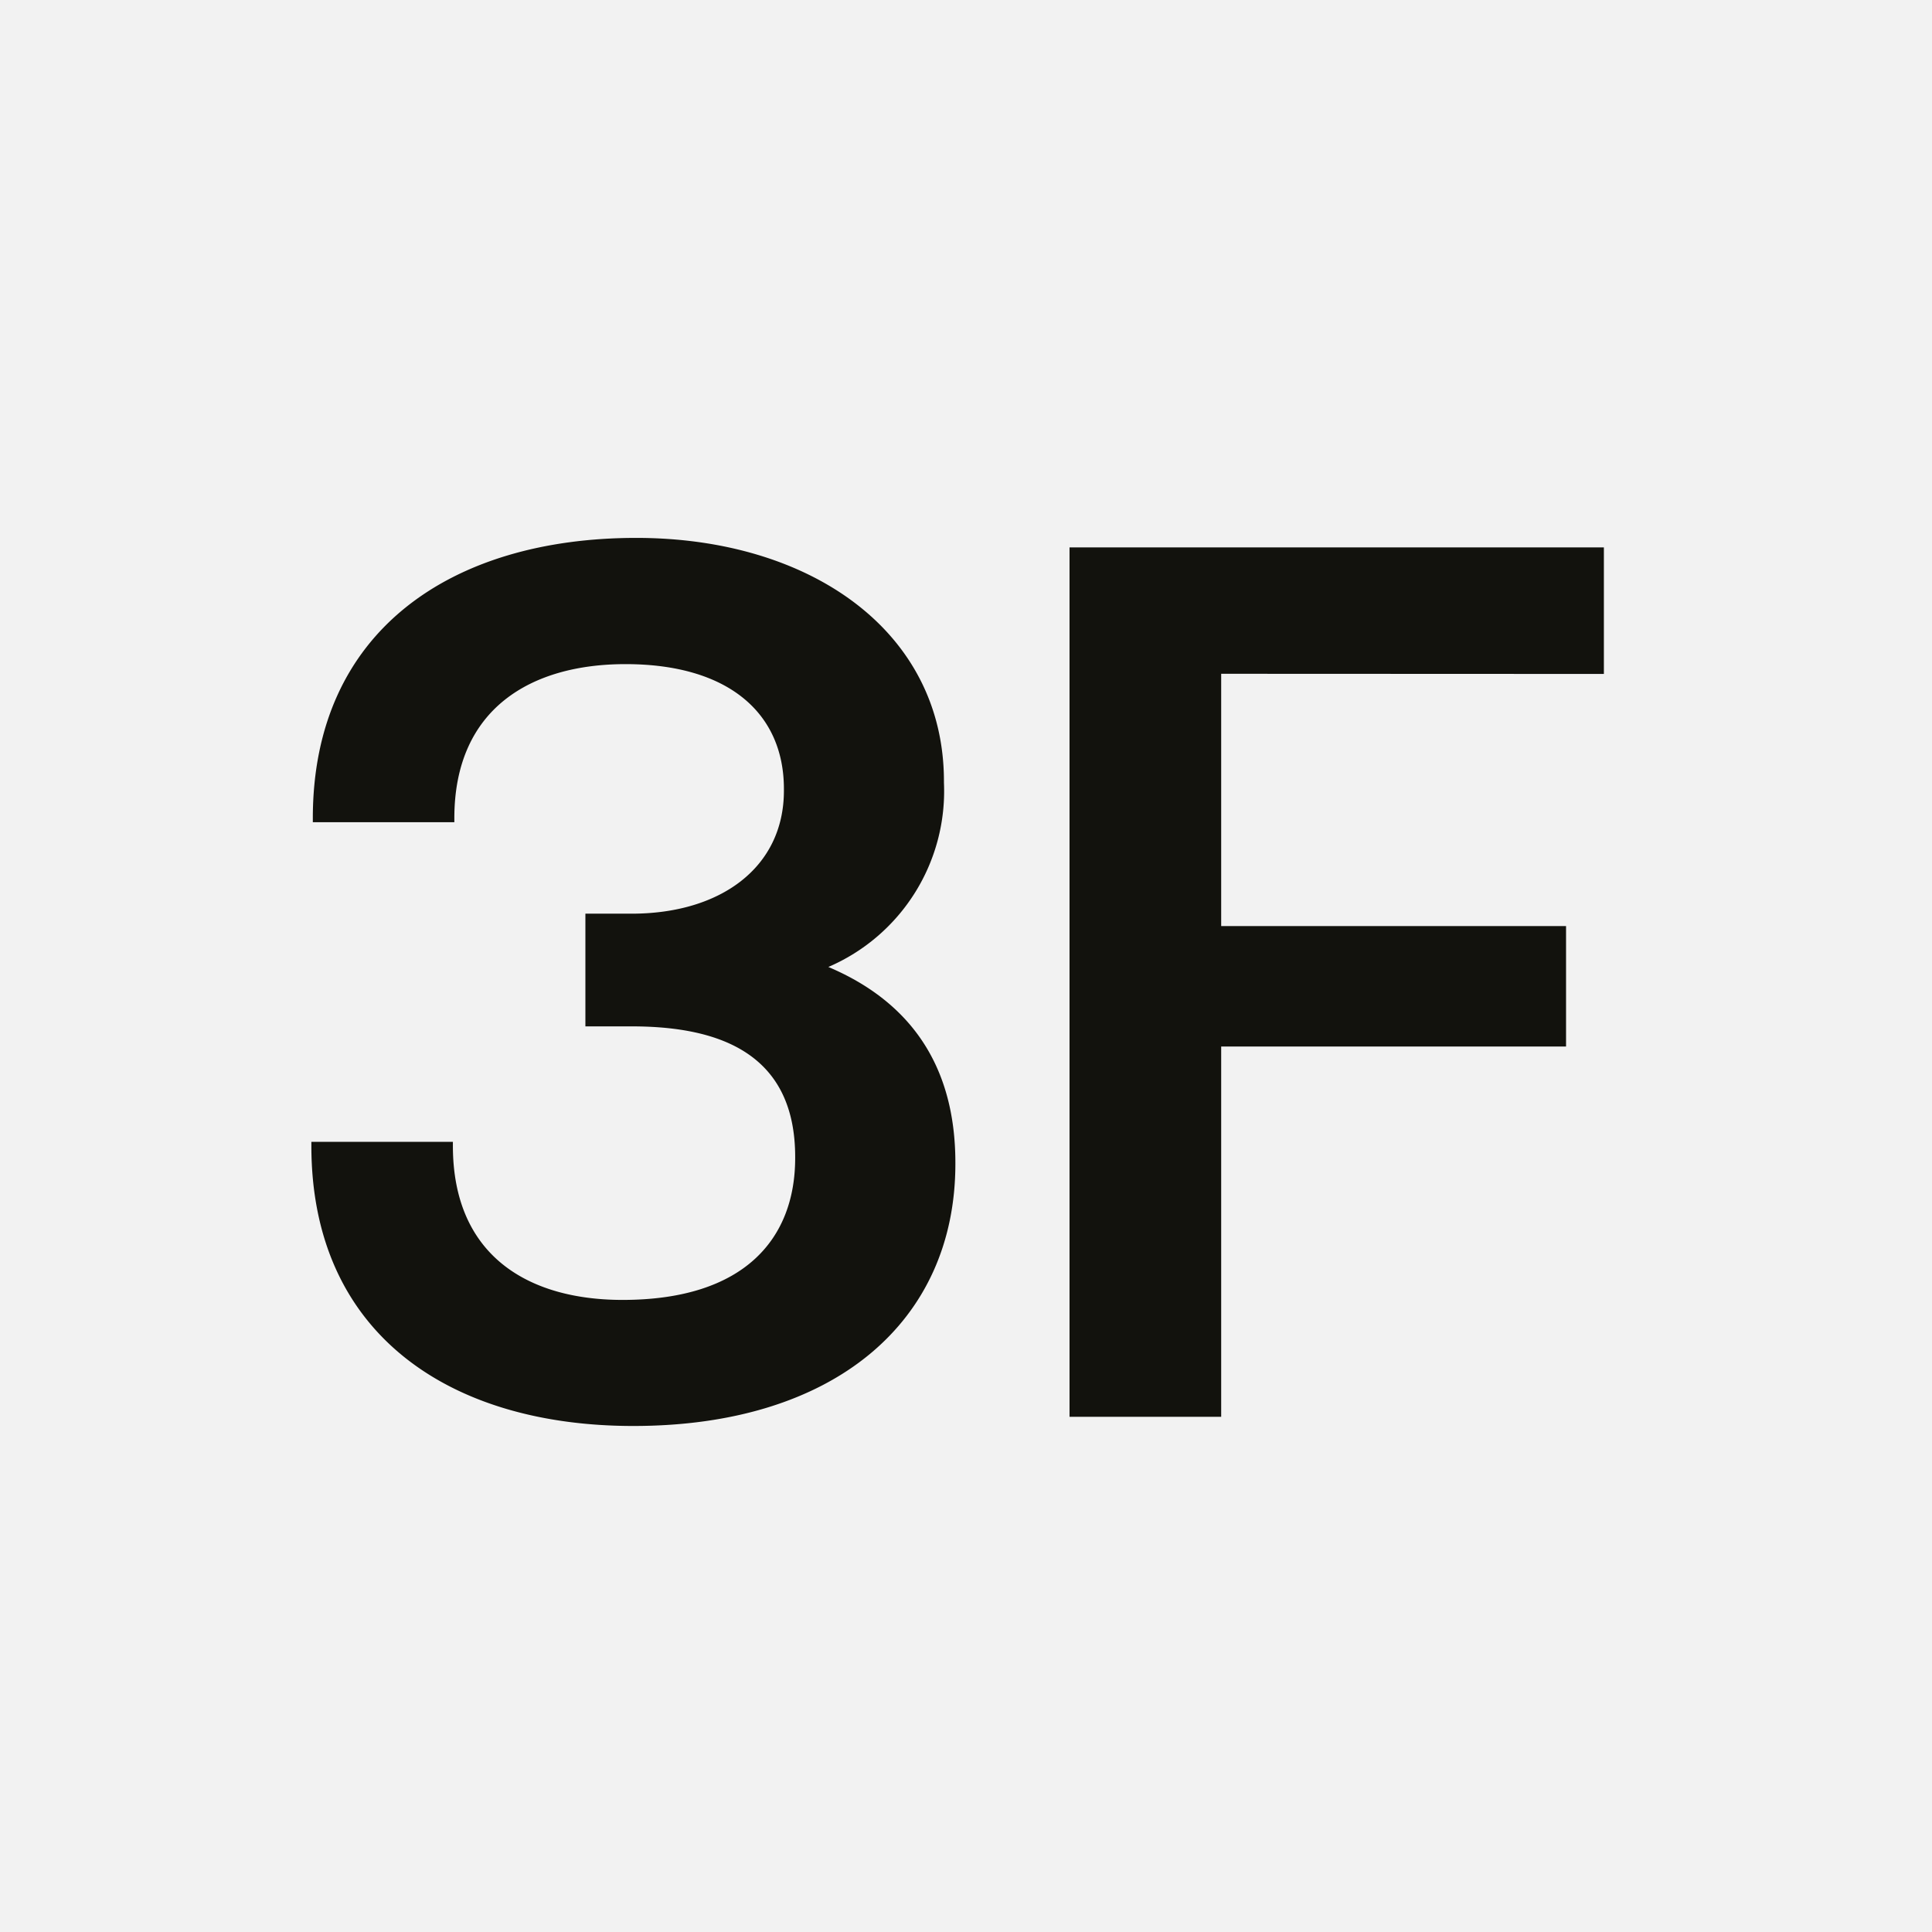
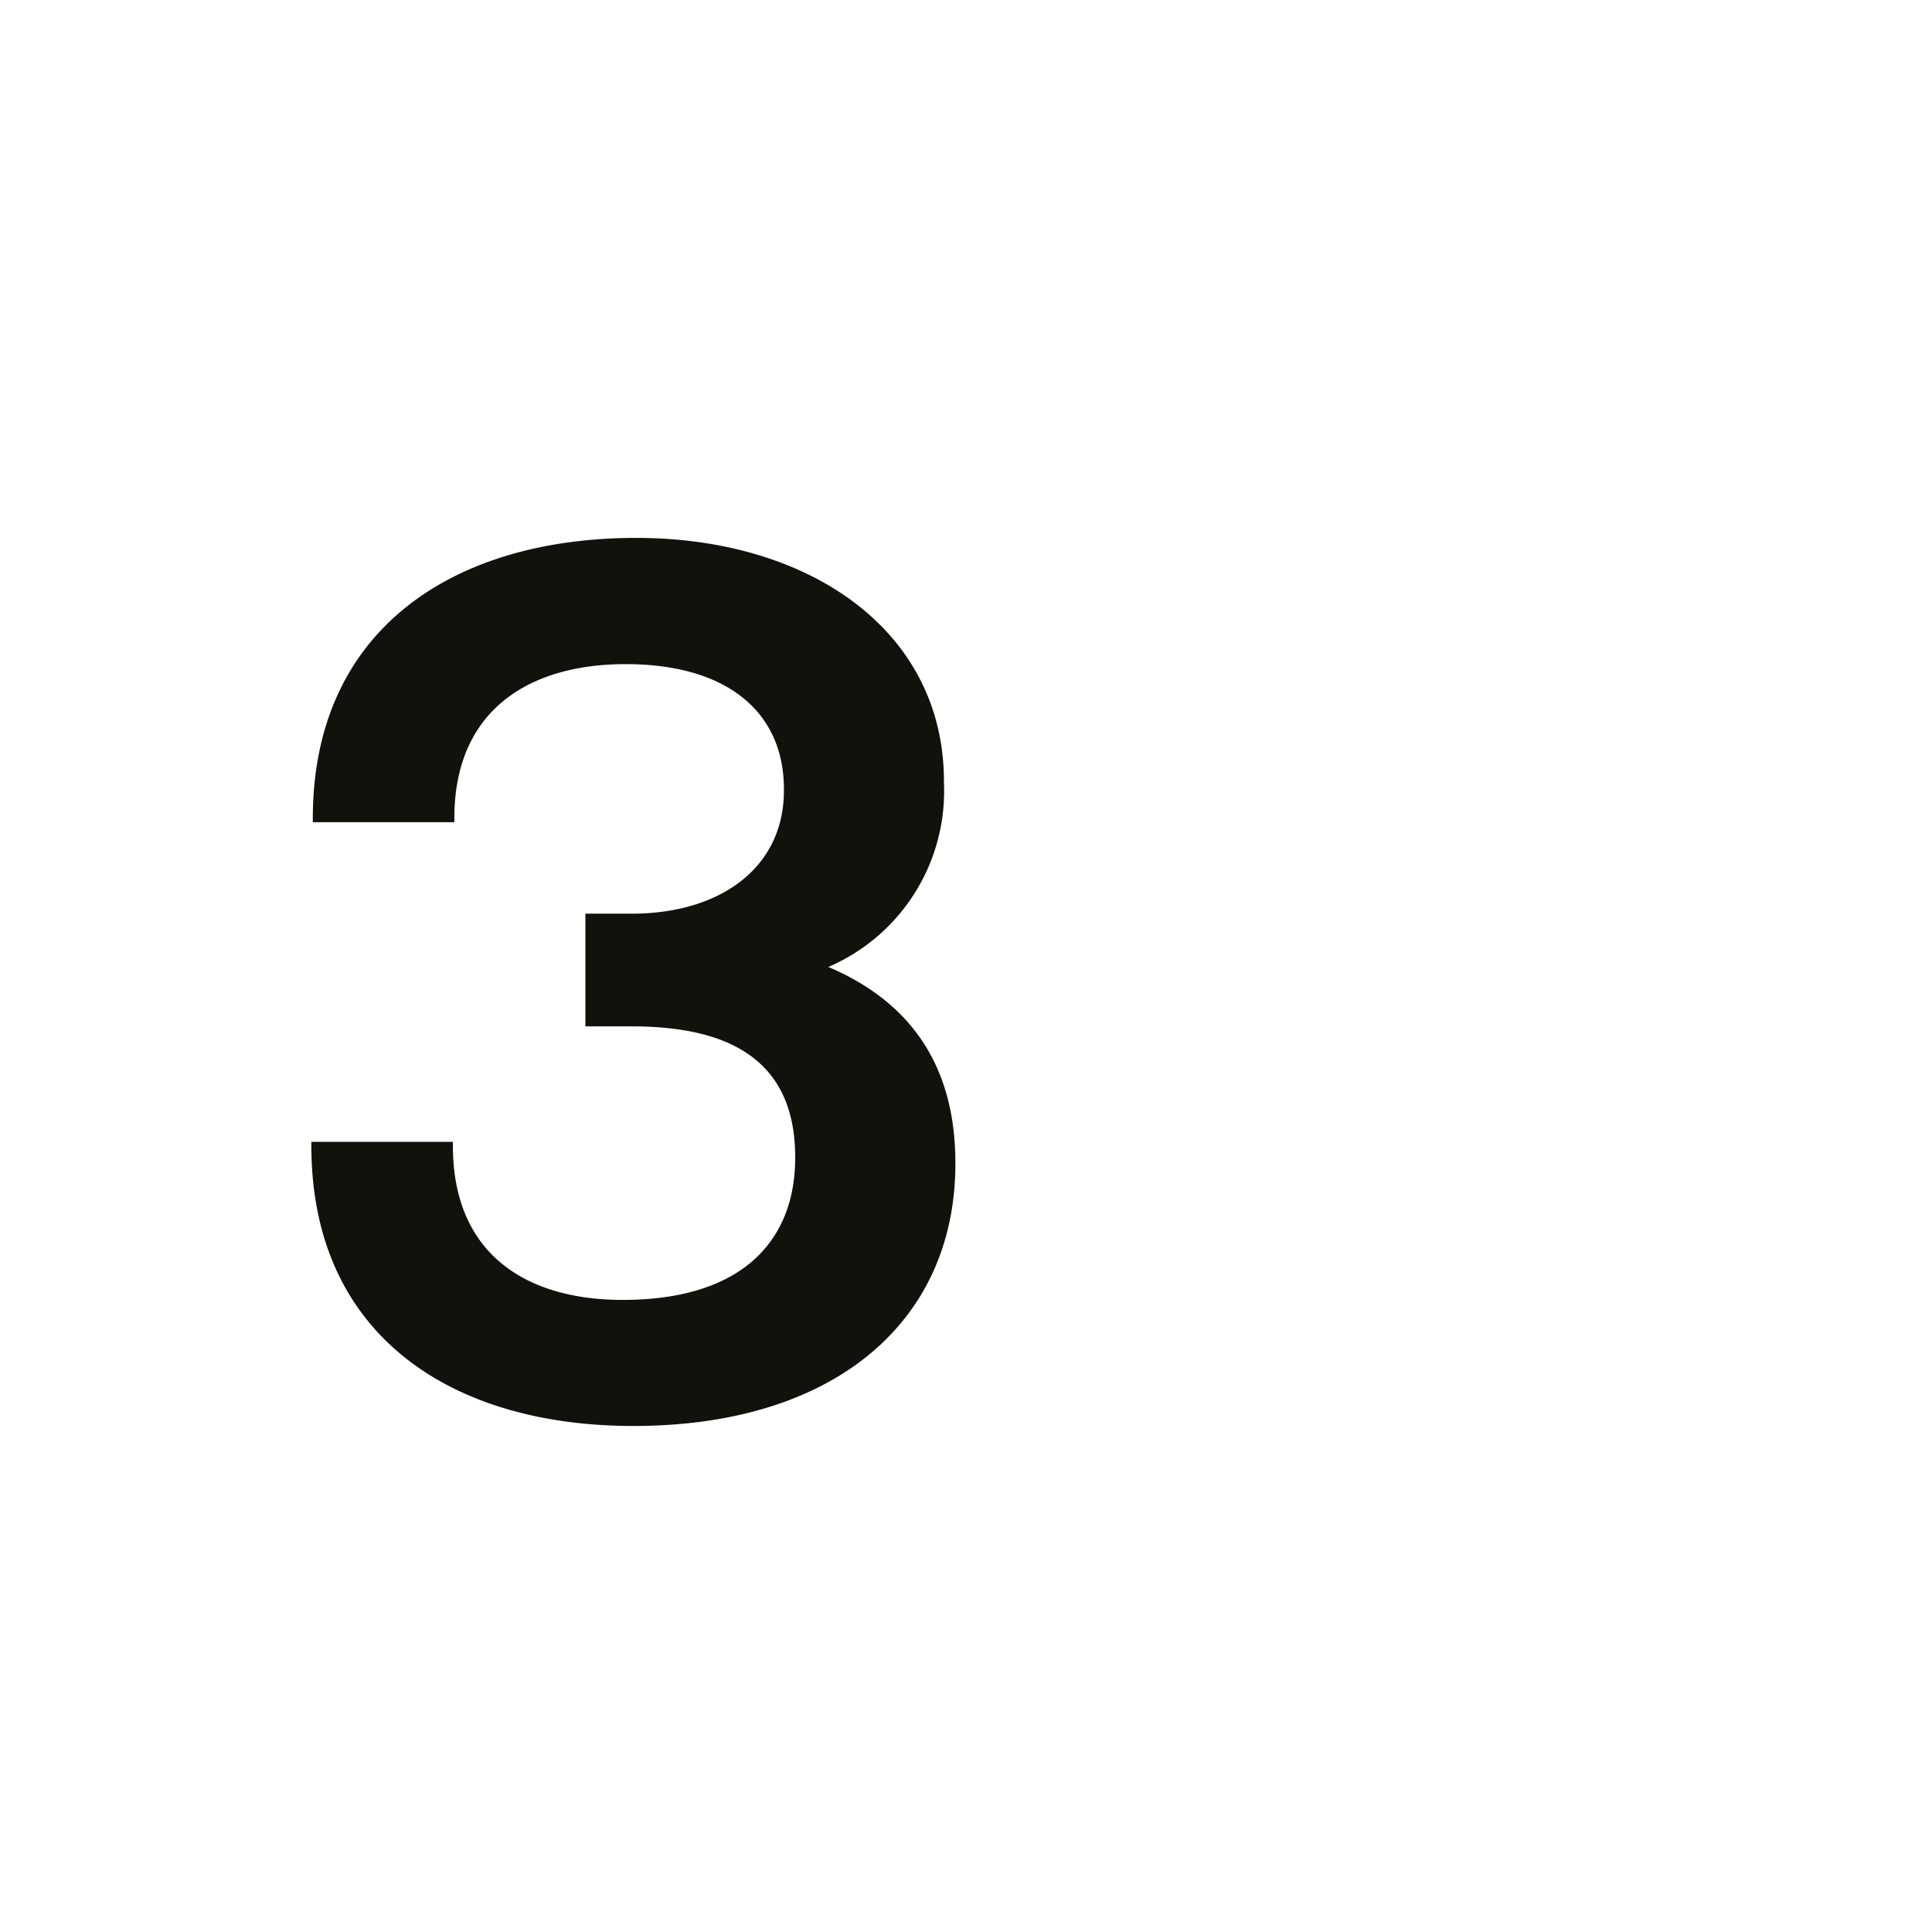
<svg xmlns="http://www.w3.org/2000/svg" viewBox="0 0 120 120">
  <defs>
    <style>.cls-1{fill:#f2f2f2;}.cls-2{fill:#12120d;}</style>
  </defs>
  <g id="Layer_1" data-name="Layer 1">
-     <path class="cls-1" d="M0,120H120V0H0Z" />
    <path class="cls-2" d="M59.34,72.22v.07c0,9.78-7.49,16.28-20,16.28-11.45,0-20-5.75-20-17.4v-.25h8.79v.25c0,6.79,4.64,9.57,10.54,9.57,7.63,0,10.72-3.86,10.72-8.81v-.07c0-6.34-4.57-8.11-10.15-8.11H36.36v-7h2.87c5.54,0,9.46-2.88,9.46-7.64V49c0-4.66-3.39-7.75-9.84-7.75C33,41.25,28.22,44,28.22,50.82v.25H19.43v-.25c0-11.66,8.64-17.41,20.09-17.41,10.75,0,19.11,5.75,19.11,15.12v.08a11.89,11.89,0,0,1-7.18,11.45C56.36,62.14,59.34,66,59.34,72.22Z" />
-     <path class="cls-2" d="M75.85,41.85V57.52H97.27V65H75.85V88H66.43V34H99.62v7.86Z" />
  </g>
</svg>